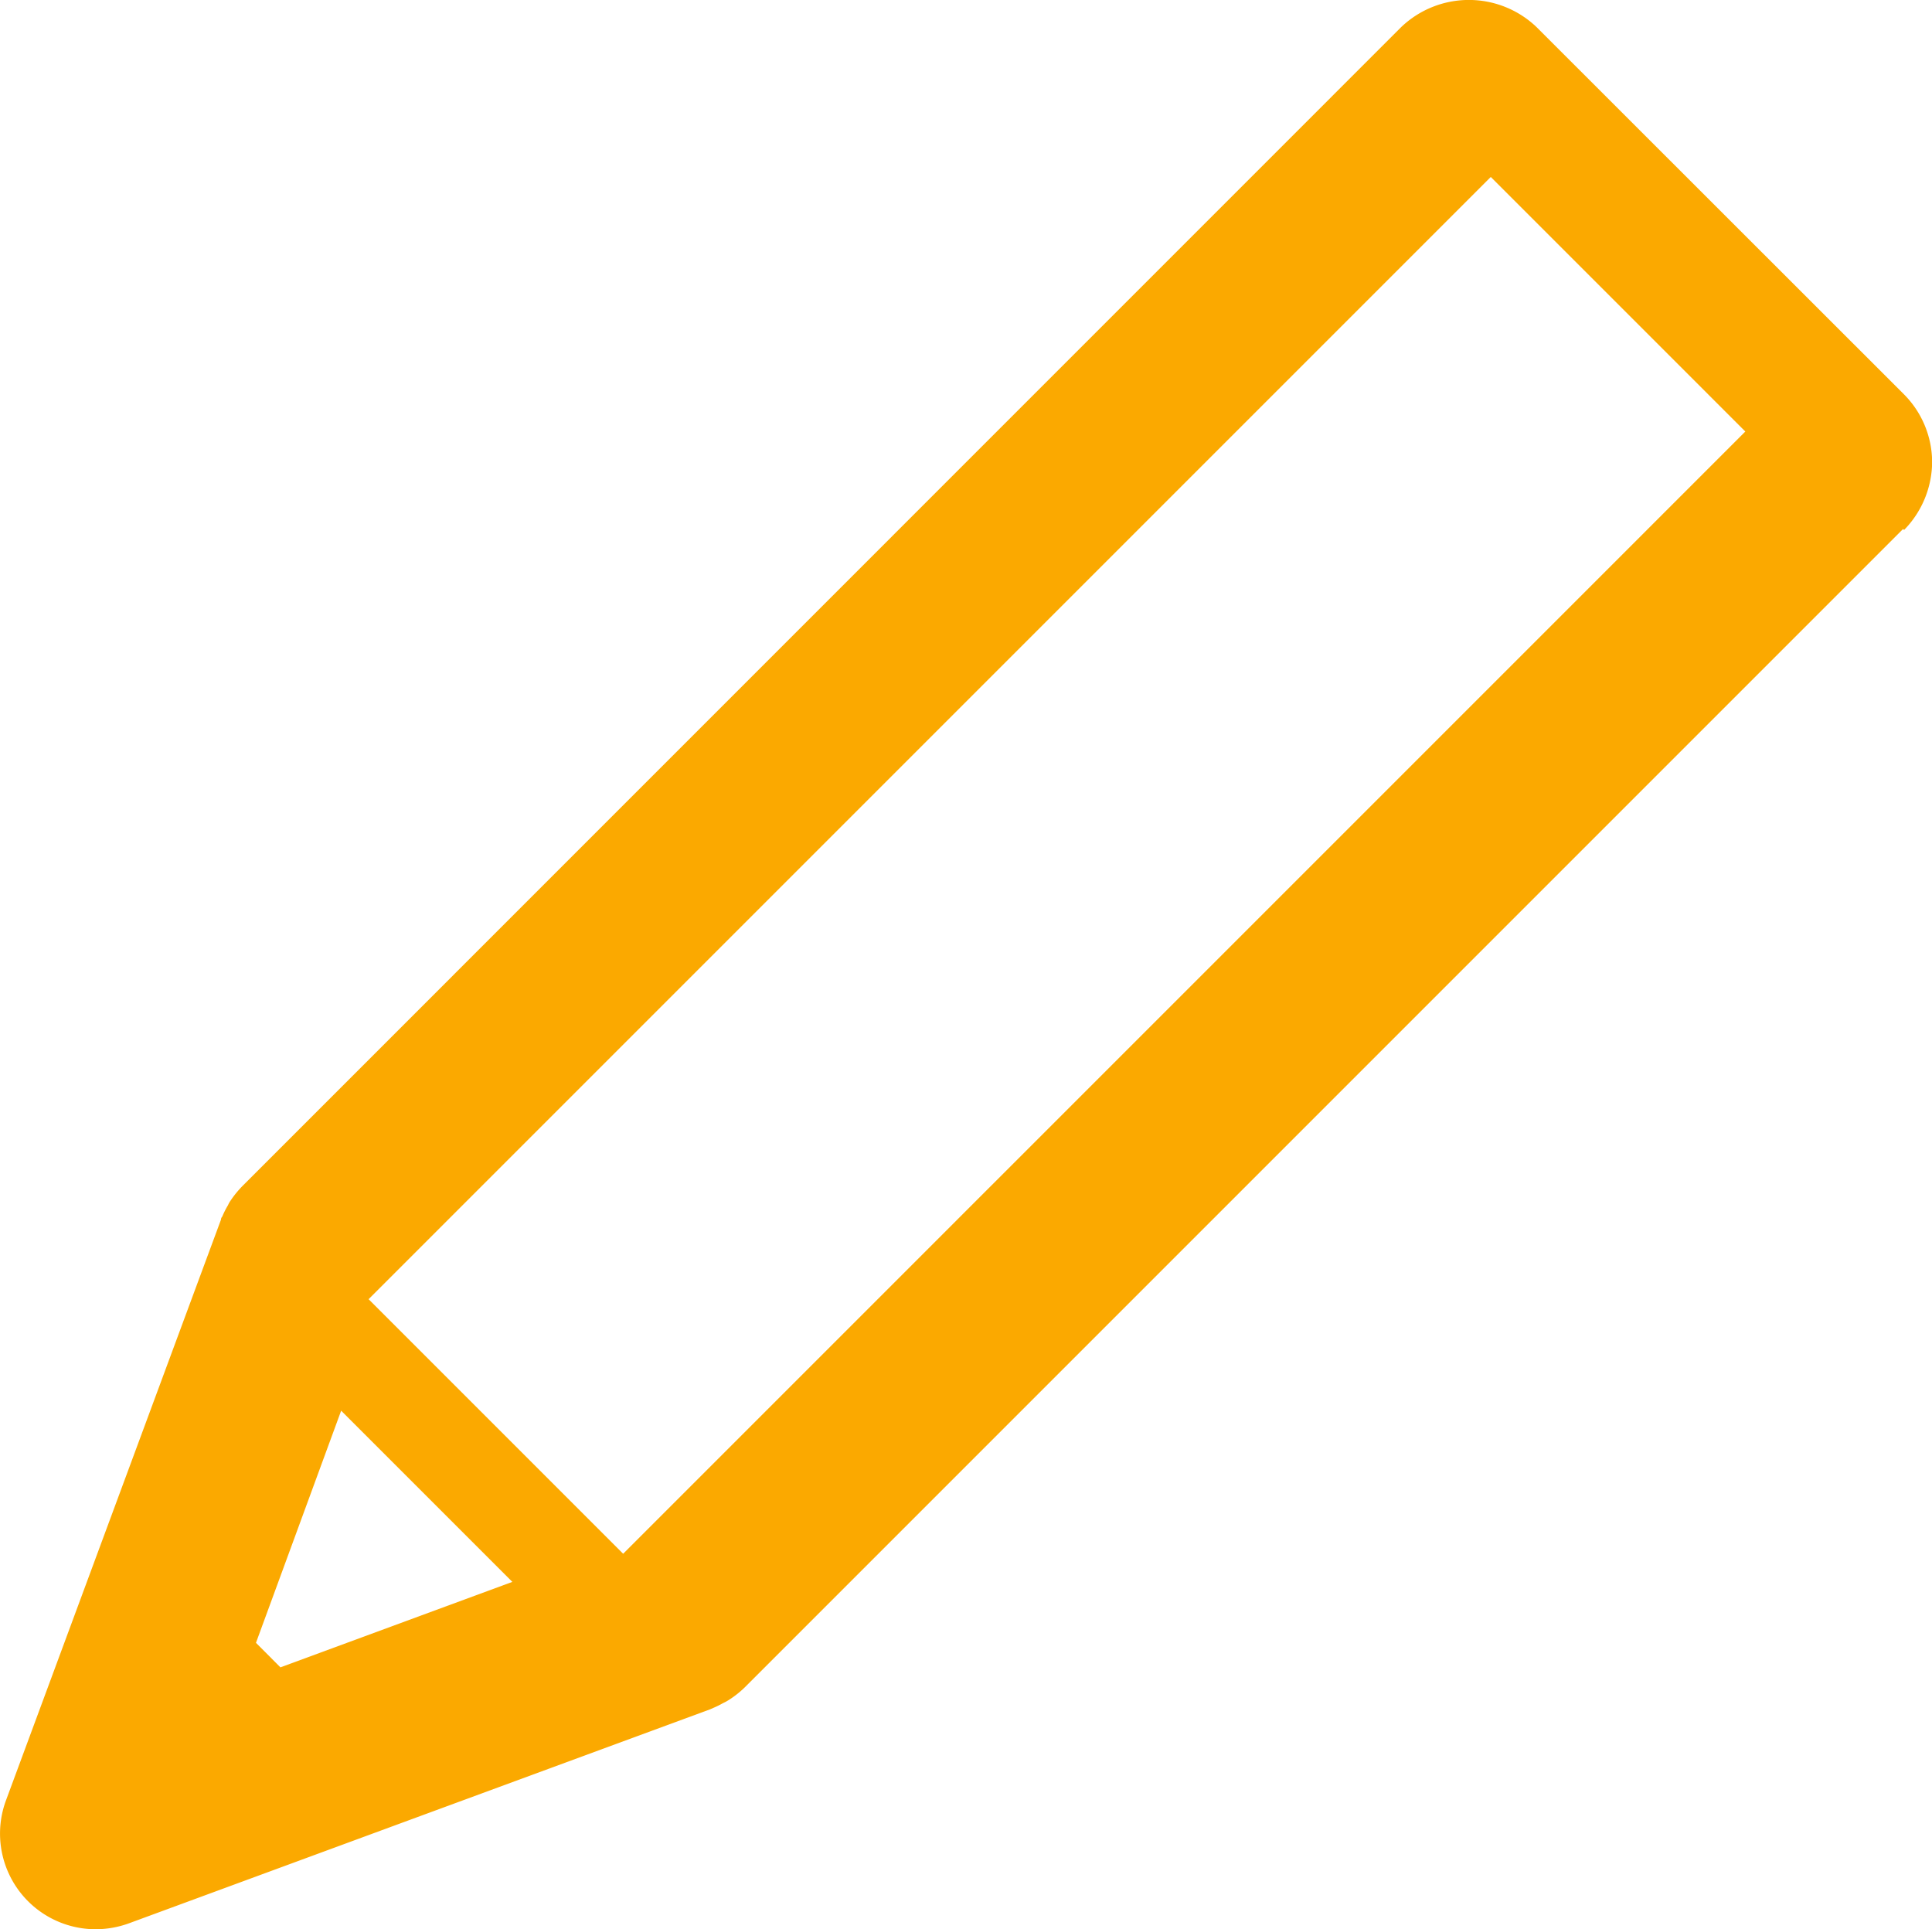
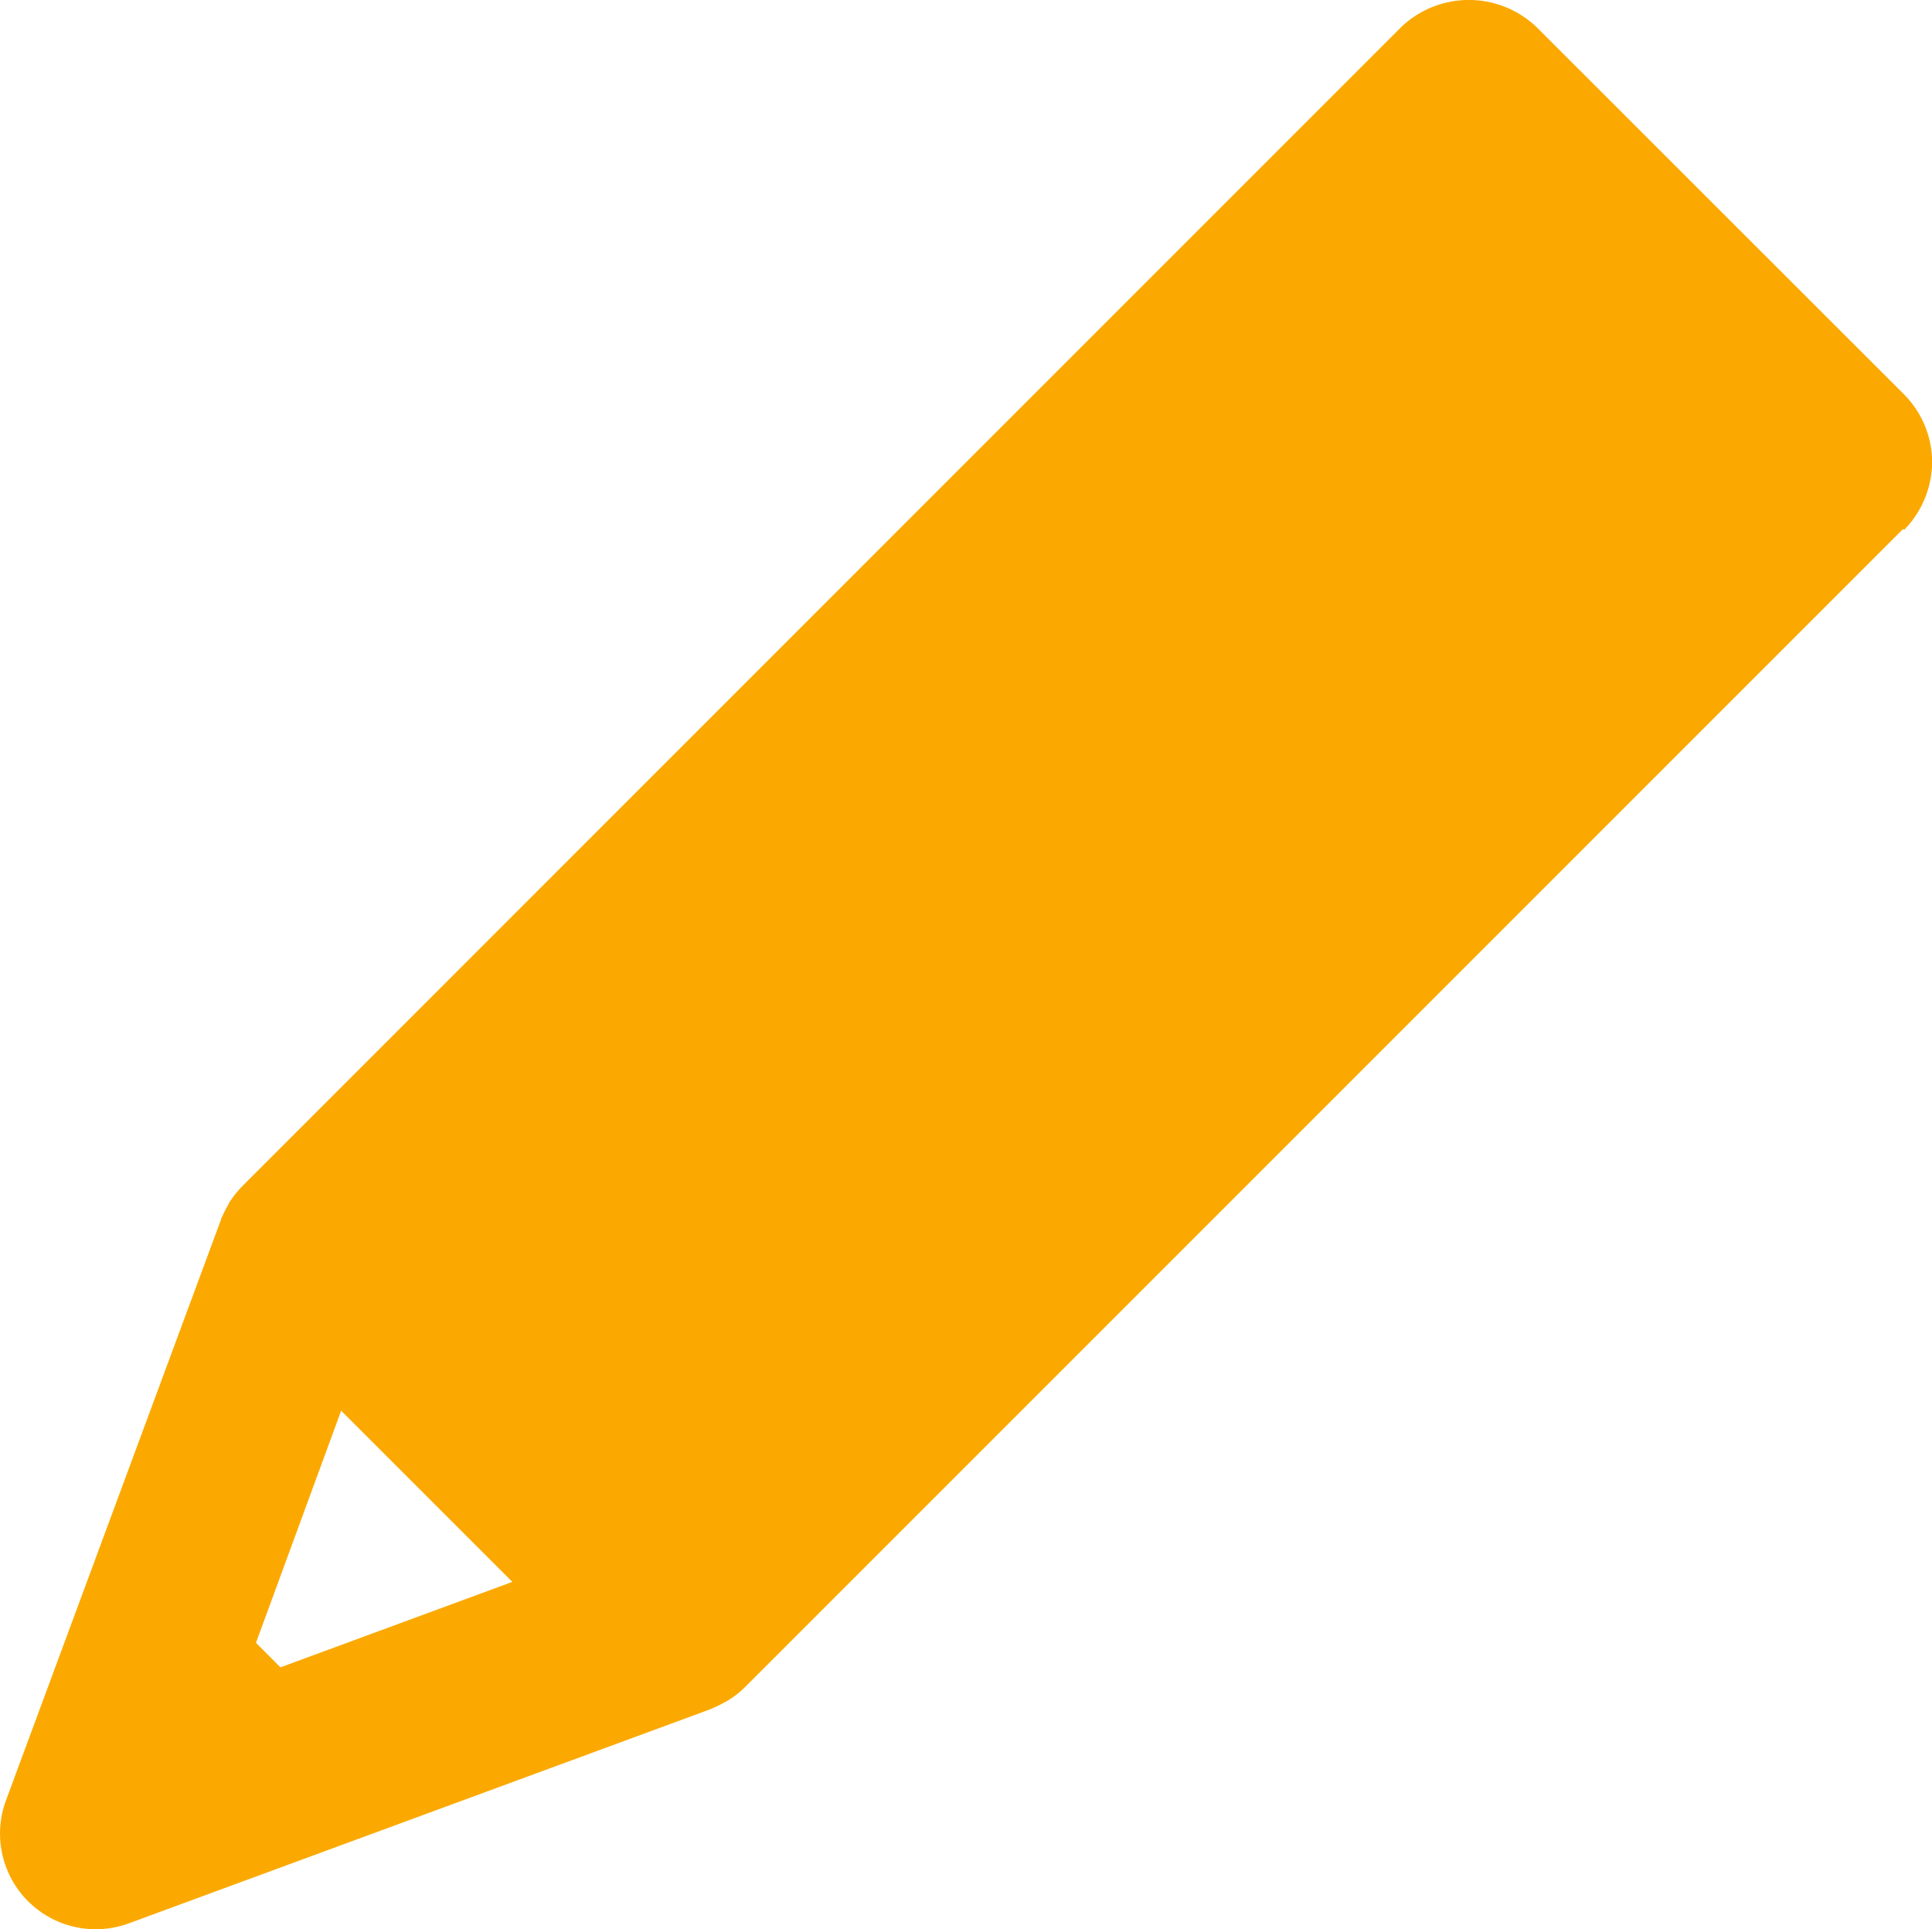
<svg xmlns="http://www.w3.org/2000/svg" height="28.398" viewBox="0 0 28.44 28.398" width="28.44">
-   <path d="m502.549 209.114-5.409-5.406a1.442 1.442 0 0 0 -1.993 0l-17.047 17.049a1.493 1.493 0 0 0 -.185.225.342.342 0 0 0 -.037.066 1.29 1.29 0 0 0 -.086.17.064.064 0 0 0 -.018.044l-3.166 8.551a1.408 1.408 0 0 0 1.324 1.894 1.441 1.441 0 0 0 .484-.086l8.558-3.151.052-.023a1.321 1.321 0 0 0 .141-.07.65.65 0 0 0 .089-.049 1.456 1.456 0 0 0 .231-.184l17.049-17.049.014.015a1.443 1.443 0 0 0 .413-1 1.42 1.42 0 0 0 -.414-.996zm-23.9 18.738-.36-.361 1.254-3.417 2.52 2.52zm5.045-1.672-3.747-3.747 16.519-16.519 3.747 3.747z" fill="#fba900" transform="translate(-474.521 -203.309)" />
+   <path d="m502.549 209.114-5.409-5.406a1.442 1.442 0 0 0 -1.993 0l-17.047 17.049a1.493 1.493 0 0 0 -.185.225.342.342 0 0 0 -.037.066 1.29 1.29 0 0 0 -.086.17.064.064 0 0 0 -.018.044l-3.166 8.551a1.408 1.408 0 0 0 1.324 1.894 1.441 1.441 0 0 0 .484-.086l8.558-3.151.052-.023a1.321 1.321 0 0 0 .141-.07.65.65 0 0 0 .089-.049 1.456 1.456 0 0 0 .231-.184l17.049-17.049.014.015a1.443 1.443 0 0 0 .413-1 1.42 1.42 0 0 0 -.414-.996zm-23.9 18.738-.36-.361 1.254-3.417 2.52 2.52zz" fill="#fba900" transform="translate(-474.521 -203.309)" />
</svg>